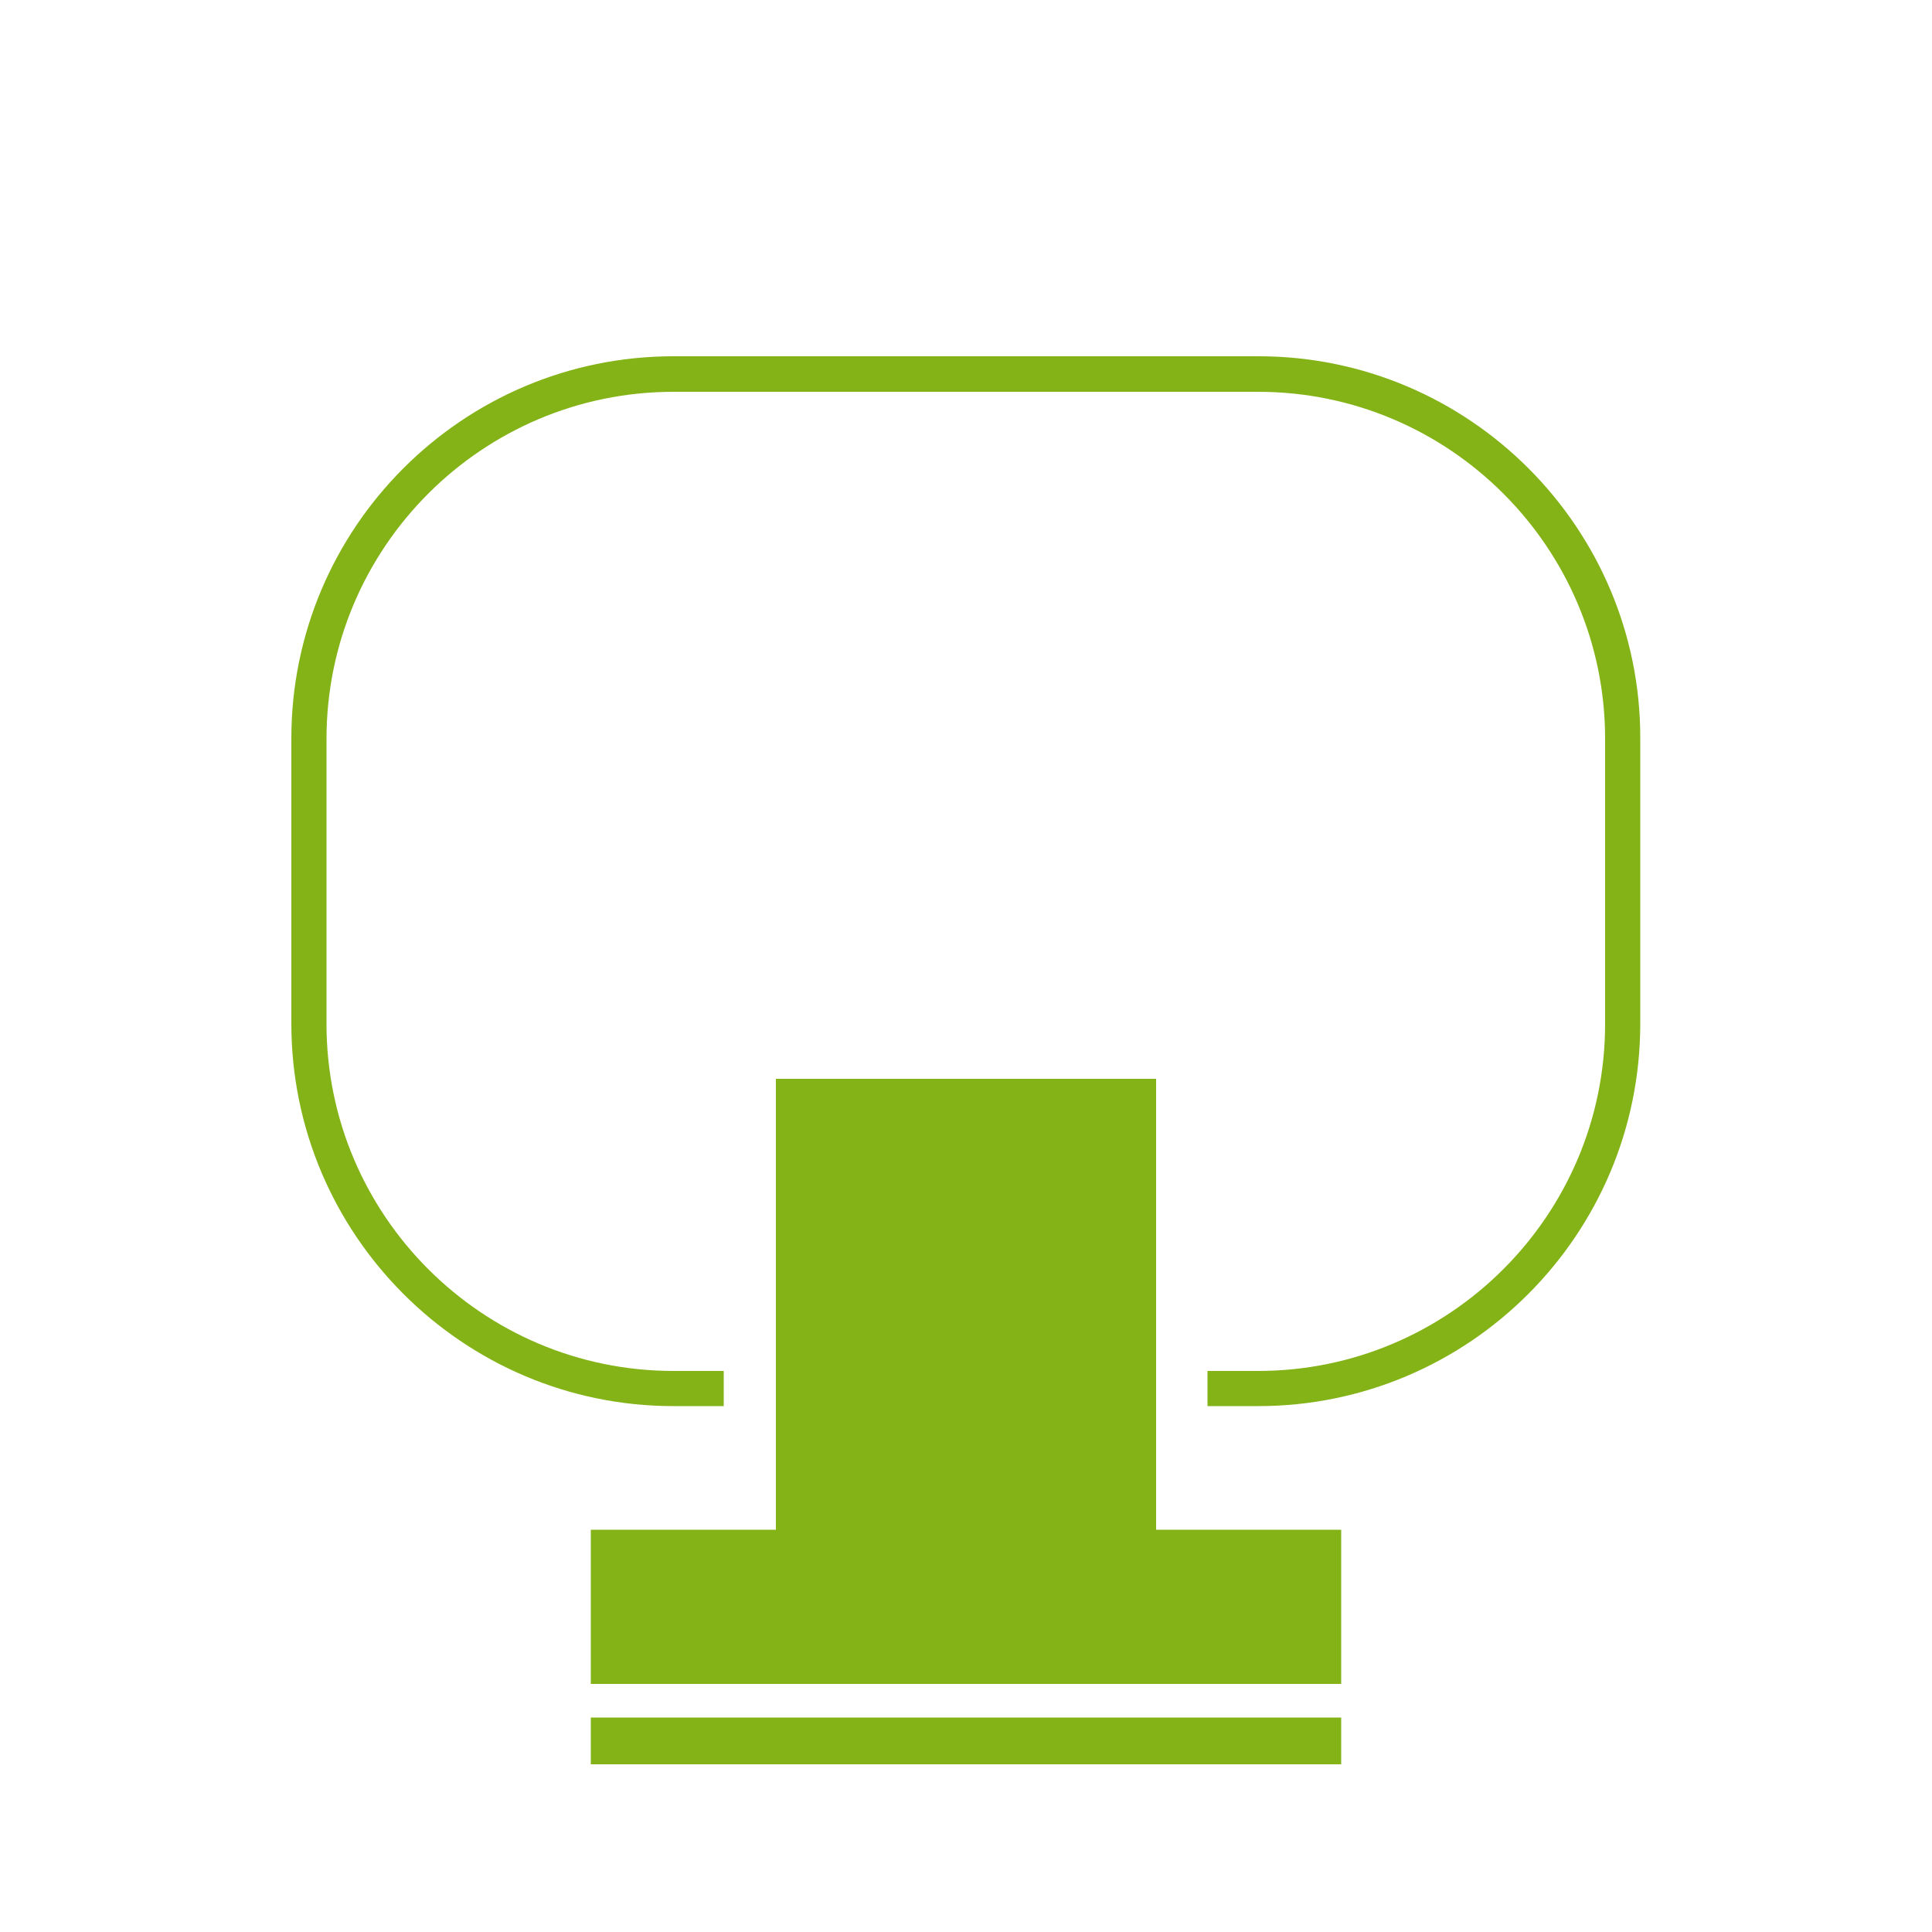
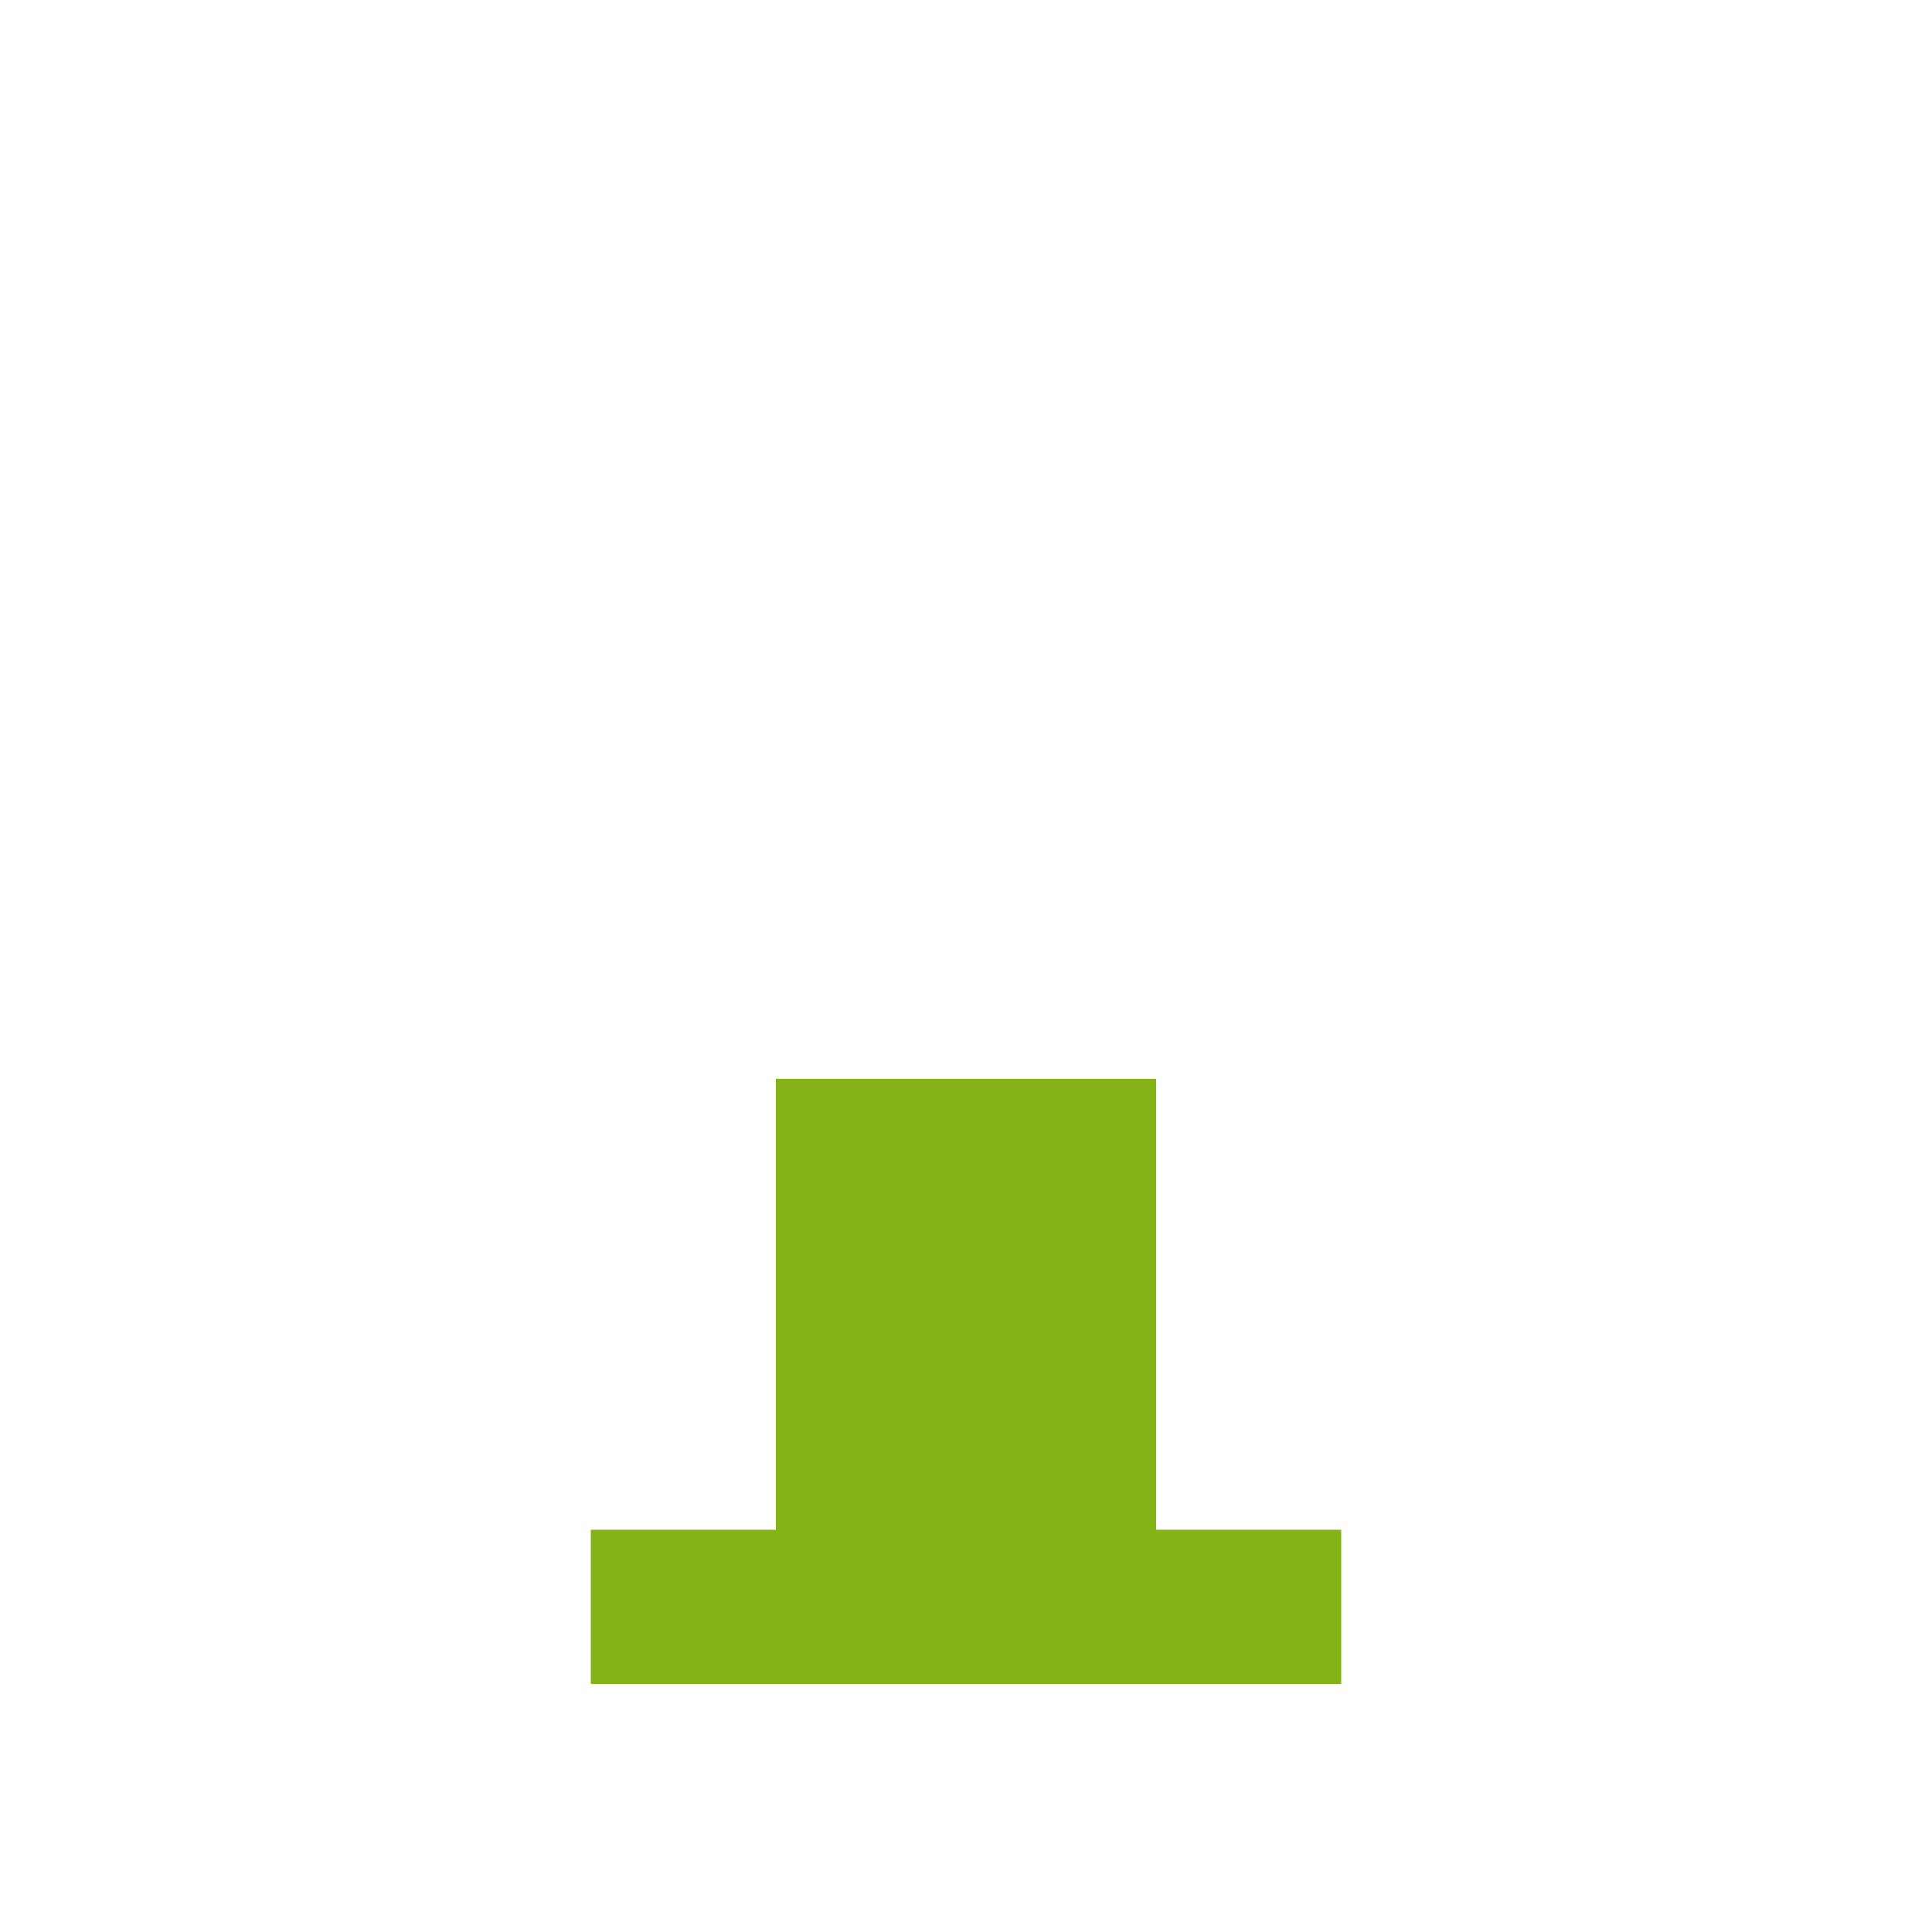
<svg xmlns="http://www.w3.org/2000/svg" version="1.1" id="Layer_1" x="0px" y="0px" viewBox="0 0 500 500" style="enable-background:new 0 0 500 500;" xml:space="preserve">
  <style type="text/css">
	.st0{fill:#84B317;}
</style>
  <g>
-     <path class="st0" d="M325.7,92.2H174.3c-54.6,0-98.9,44.4-98.9,98.9v73.8c0,54.6,44.4,99,98.9,99h13v-9.1h-13   c-49.5,0-89.8-40.3-89.8-89.8v-73.8c0-49.5,40.3-89.8,89.8-89.8h151.3c49.5,0,89.8,40.3,89.8,89.8V265c0,49.5-40.3,89.8-89.8,89.8   H325h-12.5v9.1H325h0.6c54.6,0,98.9-44.4,98.9-99v-73.8C424.6,136.6,380.2,92.2,325.7,92.2z" />
-   </g>
+     </g>
  <g>
    <polygon class="st0" points="347.1,395.9 299.2,395.9 299.2,279.2 200.8,279.2 200.8,395.9 152.9,395.9 152.9,435.8 347.1,435.8     " />
  </g>
  <g>
-     <rect x="152.9" y="444.5" class="st0" width="194.2" height="12.1" />
-   </g>
+     </g>
</svg>